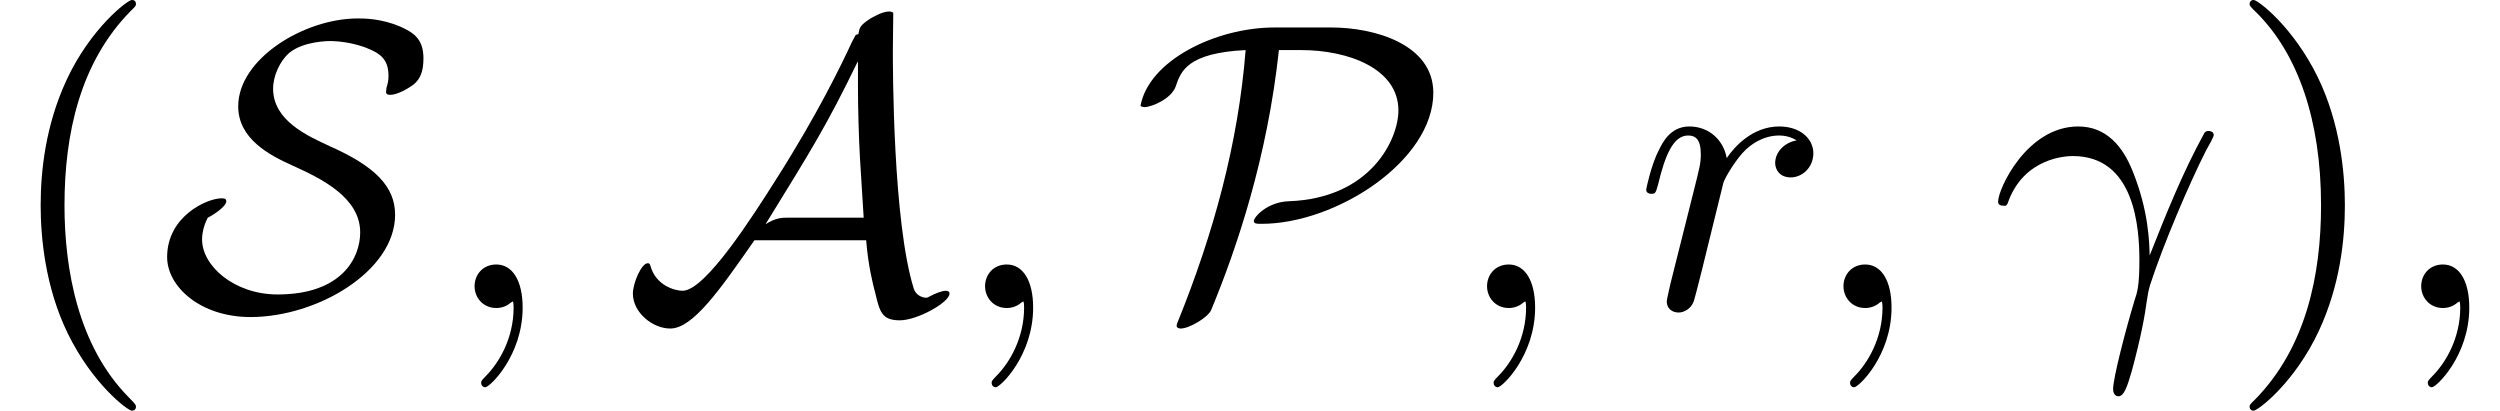
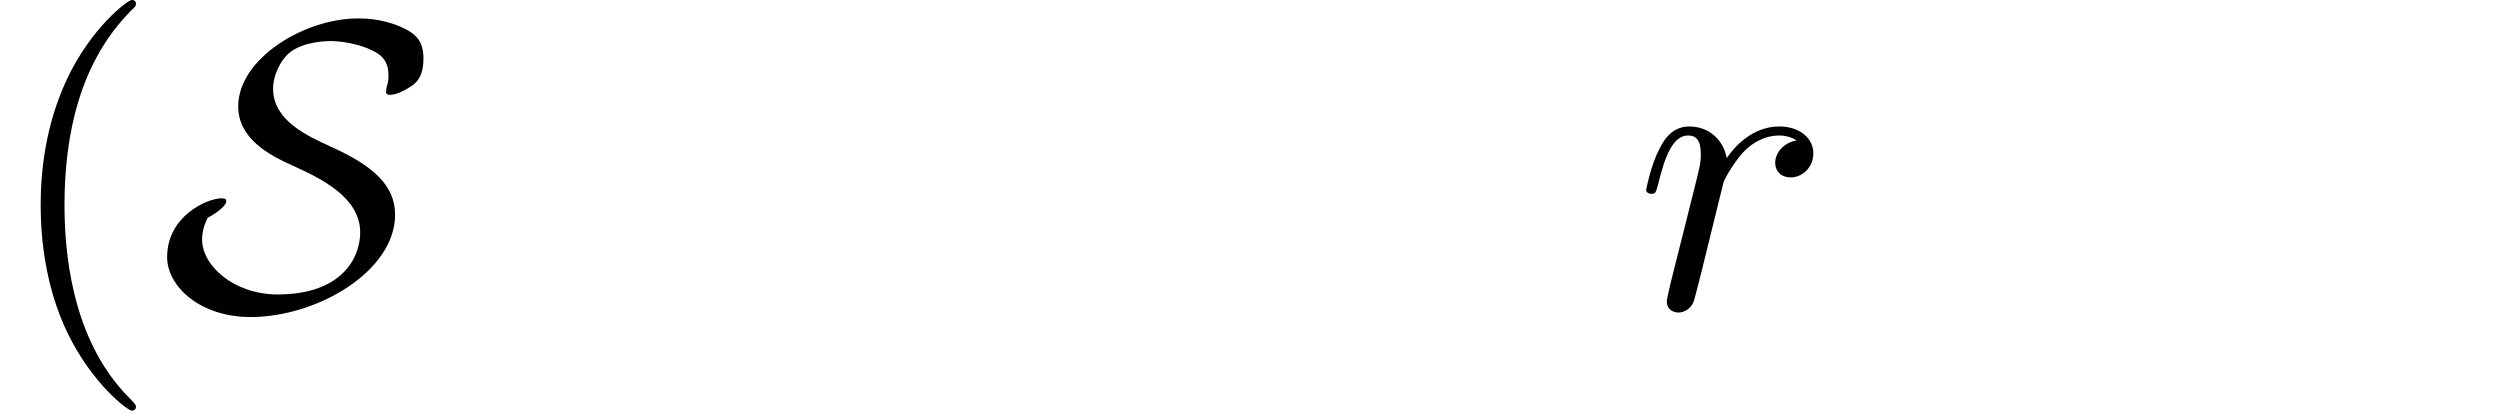
<svg xmlns="http://www.w3.org/2000/svg" xmlns:xlink="http://www.w3.org/1999/xlink" version="1.1" width="66.402pt" height="10.909pt" viewBox="199.925 74.11 66.402 10.909">
  <defs>
-     <path id="g1-13" d="M5.924-4.593C5.924-4.702 5.793-4.702 5.793-4.702C5.76-4.702 5.695-4.702 5.662-4.625C5.095-3.589 4.658-2.498 4.222-1.396C4.211-1.735 4.2-2.564 3.775-3.622C3.513-4.287 3.076-4.822 2.324-4.822C.96-4.822 .196-3.164 .196-2.825C.196-2.716 .295-2.716 .404-2.716L.447-2.771C.873-4.025 2.062-4.036 2.182-4.036C3.829-4.036 3.949-2.127 3.949-1.265C3.949-.6 3.895-.415 3.818-.196C3.578 .6 3.251 1.865 3.251 2.149C3.251 2.269 3.305 2.345 3.393 2.345C3.535 2.345 3.622 2.105 3.742 1.691C3.993 .775 4.102 .153 4.145-.185C4.167-.327 4.189-.469 4.233-.611C4.582-1.691 5.28-3.316 5.716-4.178C5.793-4.309 5.924-4.549 5.924-4.593Z" />
-     <path id="g1-59" d="M2.215-.011C2.215-.731 1.942-1.156 1.516-1.156C1.156-1.156 .938-.884 .938-.578C.938-.284 1.156 0 1.516 0C1.647 0 1.789-.044 1.898-.142C1.931-.164 1.953-.175 1.953-.175S1.975-.164 1.975-.011C1.975 .796 1.593 1.451 1.233 1.811C1.113 1.931 1.113 1.953 1.113 1.985C1.113 2.062 1.167 2.105 1.222 2.105C1.342 2.105 2.215 1.265 2.215-.011Z" />
    <path id="g1-114" d="M4.756-4.113C4.756-4.495 4.407-4.822 3.851-4.822C3.142-4.822 2.662-4.287 2.455-3.982C2.367-4.473 1.975-4.822 1.462-4.822C.96-4.822 .753-4.396 .655-4.2C.458-3.829 .316-3.175 .316-3.142C.316-3.033 .447-3.033 .447-3.033C.556-3.033 .567-3.044 .633-3.284C.818-4.058 1.036-4.582 1.429-4.582C1.615-4.582 1.767-4.495 1.767-4.08C1.767-3.851 1.735-3.731 1.593-3.164L.96-.644C.927-.48 .862-.229 .862-.175C.862 .022 1.015 .12 1.178 .12C1.309 .12 1.505 .033 1.582-.185C1.604-.229 1.975-1.713 2.018-1.909L2.367-3.327C2.411-3.469 2.716-3.982 2.978-4.222C3.065-4.298 3.382-4.582 3.851-4.582C4.135-4.582 4.309-4.451 4.309-4.451C3.982-4.396 3.742-4.135 3.742-3.851C3.742-3.676 3.862-3.469 4.156-3.469S4.756-3.72 4.756-4.113Z" />
    <path id="g2-40" d="M3.611 2.618C3.611 2.585 3.611 2.564 3.425 2.378C2.062 1.004 1.713-1.058 1.713-2.727C1.713-4.625 2.127-6.524 3.469-7.887C3.611-8.018 3.611-8.04 3.611-8.073C3.611-8.149 3.567-8.182 3.502-8.182C3.393-8.182 2.411-7.44 1.767-6.055C1.211-4.855 1.08-3.644 1.08-2.727C1.08-1.876 1.2-.556 1.8 .676C2.455 2.018 3.393 2.727 3.502 2.727C3.567 2.727 3.611 2.695 3.611 2.618Z" />
-     <path id="g2-41" d="M3.153-2.727C3.153-3.578 3.033-4.898 2.433-6.131C1.778-7.473 .84-8.182 .731-8.182C.665-8.182 .622-8.138 .622-8.073C.622-8.04 .622-8.018 .829-7.822C1.898-6.742 2.52-5.007 2.52-2.727C2.52-.862 2.116 1.058 .764 2.433C.622 2.564 .622 2.585 .622 2.618C.622 2.684 .665 2.727 .731 2.727C.84 2.727 1.822 1.985 2.465 .6C3.022-.6 3.153-1.811 3.153-2.727Z" />
-     <path id="g0-65" d="M8.705-.382C8.705-.436 8.662-.458 8.607-.458C8.509-.458 8.335-.393 8.171-.305C8.127-.273 8.084-.273 8.084-.273C7.985-.273 7.811-.338 7.756-.513C7.2-2.291 7.2-6.371 7.2-6.851L7.211-7.844C7.211-7.844 7.167-7.876 7.102-7.876C6.905-7.876 6.633-7.702 6.589-7.68C6.327-7.505 6.316-7.451 6.284-7.276L6.218-7.255C6.196-7.233 6.196-7.211 6.12-7.08C5.836-6.469 5.215-5.171 4.091-3.404C3.502-2.476 2.225-.458 1.615-.458C1.407-.458 .905-.6 .764-1.113C.742-1.189 .72-1.189 .687-1.189C.524-1.189 .295-.665 .295-.382C.295 .12 .818 .545 1.287 .545C1.887 .545 2.596-.469 3.524-1.8H6.491C6.545-1.113 6.676-.611 6.731-.404C6.851 .098 6.905 .327 7.385 .327C7.855 .327 8.705-.153 8.705-.382ZM6.425-2.4H4.418C4.265-2.4 4.091-2.4 3.818-2.225C5.062-4.244 5.433-4.833 6.262-6.535H6.273V-5.88C6.273-5.324 6.295-4.516 6.327-3.971L6.425-2.4Z" />
-     <path id="g0-80" d="M7.996-5.716C7.996-7.015 6.415-7.451 5.291-7.451H3.775C2.225-7.451 .436-6.578 .218-5.367C.218-5.367 .262-5.335 .327-5.335C.491-5.335 1.036-5.542 1.156-5.891C1.287-6.284 1.462-6.775 3.011-6.851C2.815-4.364 2.149-1.953 1.211 .36C1.2 .393 1.178 .436 1.178 .469C1.178 .524 1.233 .545 1.287 .545C1.516 .545 2.007 .251 2.095 .055C2.782-1.604 3.589-4.004 3.895-6.851H4.484C5.738-6.851 7.069-6.36 7.069-5.247C7.069-4.495 6.349-2.913 4.156-2.836C3.578-2.815 3.229-2.411 3.229-2.313C3.229-2.236 3.305-2.236 3.436-2.236C5.411-2.236 7.996-3.905 7.996-5.716Z" />
    <path id="g0-83" d="M6.251-2.476C6.251-3.229 5.716-3.764 4.516-4.298C3.927-4.571 3.011-4.975 3.011-5.825C3.011-6.175 3.196-6.556 3.425-6.764C3.807-7.091 4.484-7.091 4.538-7.091C4.647-7.091 5.138-7.069 5.575-6.873C5.793-6.775 6.076-6.644 6.076-6.175C6.076-6.022 6.055-5.967 6.022-5.847C6.022-5.815 6.011-5.771 6.011-5.738C6.011-5.673 6.065-5.662 6.12-5.662C6.295-5.662 6.567-5.804 6.753-5.945C6.916-6.087 7.004-6.273 7.004-6.633C7.004-7.167 6.72-7.32 6.393-7.473C5.88-7.691 5.433-7.691 5.258-7.691C3.84-7.691 2.084-6.622 2.084-5.356C2.084-4.495 2.913-4.058 3.524-3.785C4.298-3.436 5.324-2.935 5.324-2.007C5.324-1.331 4.833-.36 3.131-.36C1.985-.36 1.124-1.113 1.124-1.822C1.124-1.855 1.124-2.116 1.276-2.4C1.375-2.444 1.767-2.684 1.767-2.836C1.767-2.913 1.702-2.913 1.636-2.913C1.265-2.913 .196-2.444 .196-1.353C.196-.567 1.08 .24 2.411 .24C4.189 .24 6.251-.982 6.251-2.476Z" />
  </defs>
  <g id="page1">
    <use x="199.925" y="82.291" xlink:href="#g2-40" />
    <use x="204.168" y="82.291" xlink:href="#g0-83" />
    <use x="211.592" y="82.291" xlink:href="#g1-59" />
    <use x="216.44" y="82.291" xlink:href="#g0-65" />
    <use x="225.151" y="82.291" xlink:href="#g1-59" />
    <use x="229.999" y="82.291" xlink:href="#g0-80" />
    <use x="238.484" y="82.291" xlink:href="#g1-59" />
    <use x="243.333" y="82.291" xlink:href="#g1-114" />
    <use x="247.951" y="82.291" xlink:href="#g1-59" />
    <use x="252.8" y="82.291" xlink:href="#g1-13" />
    <use x="259.054" y="82.291" xlink:href="#g2-41" />
    <use x="263.296" y="82.291" xlink:href="#g1-59" />
  </g>
</svg>